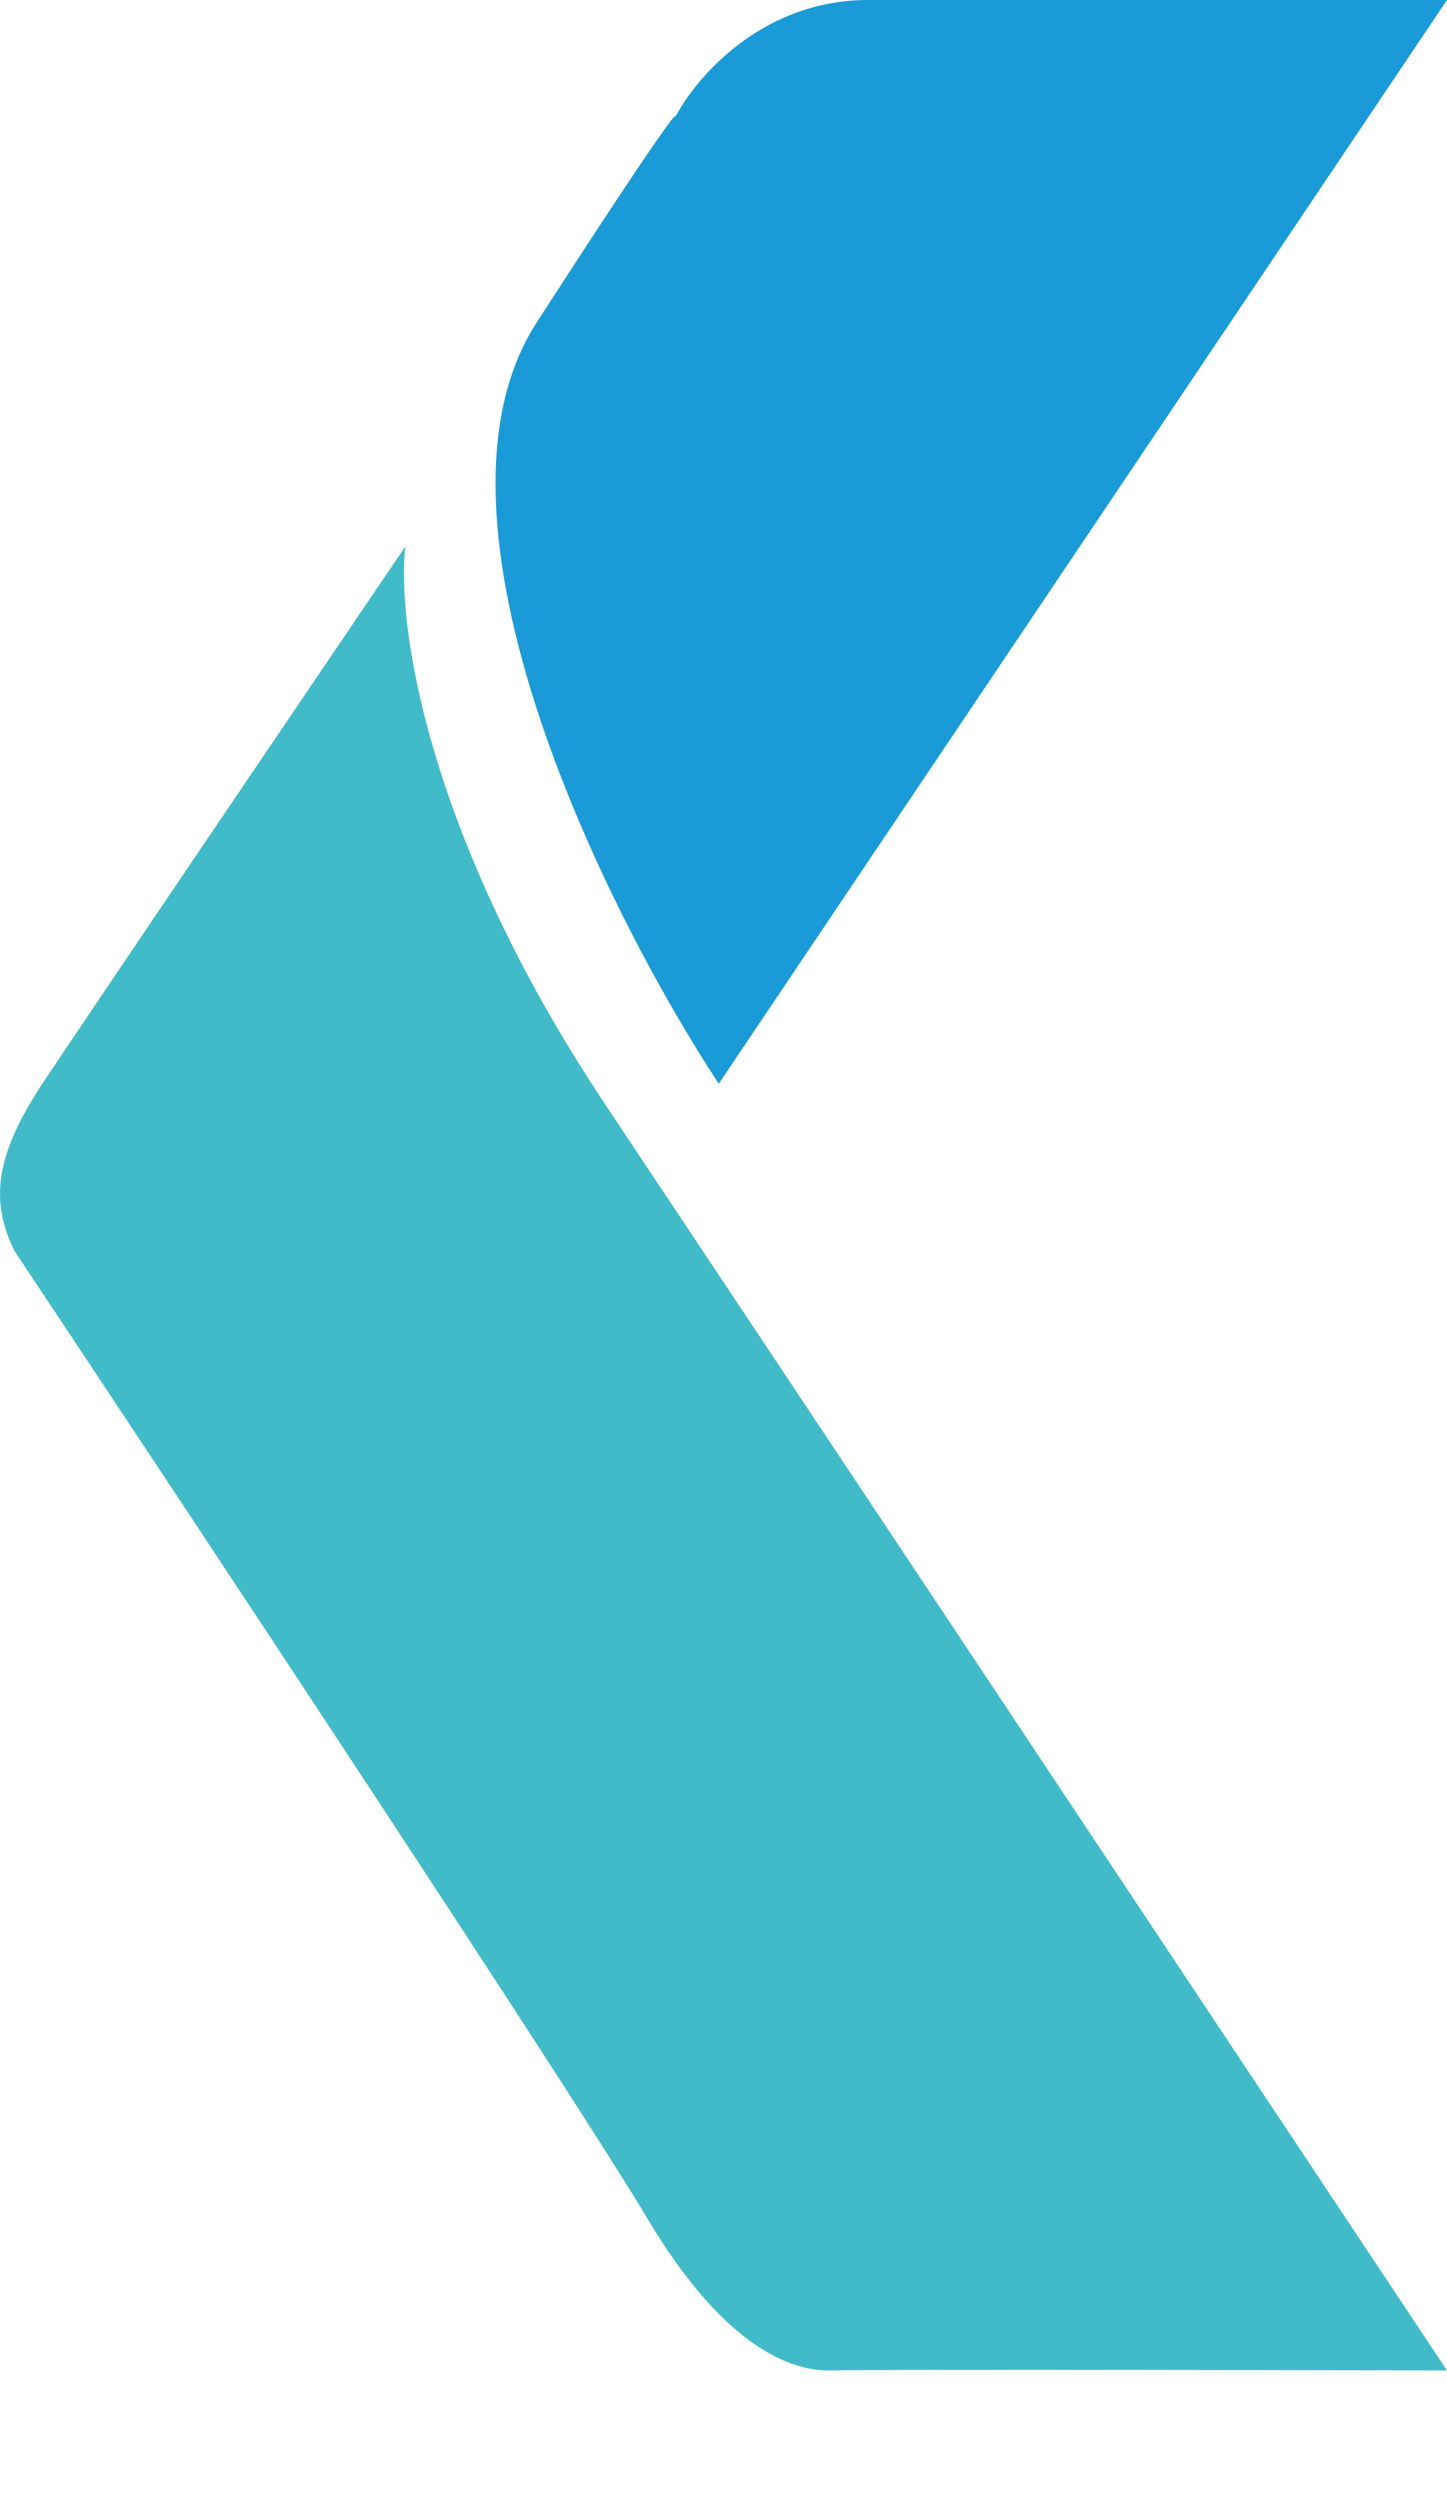
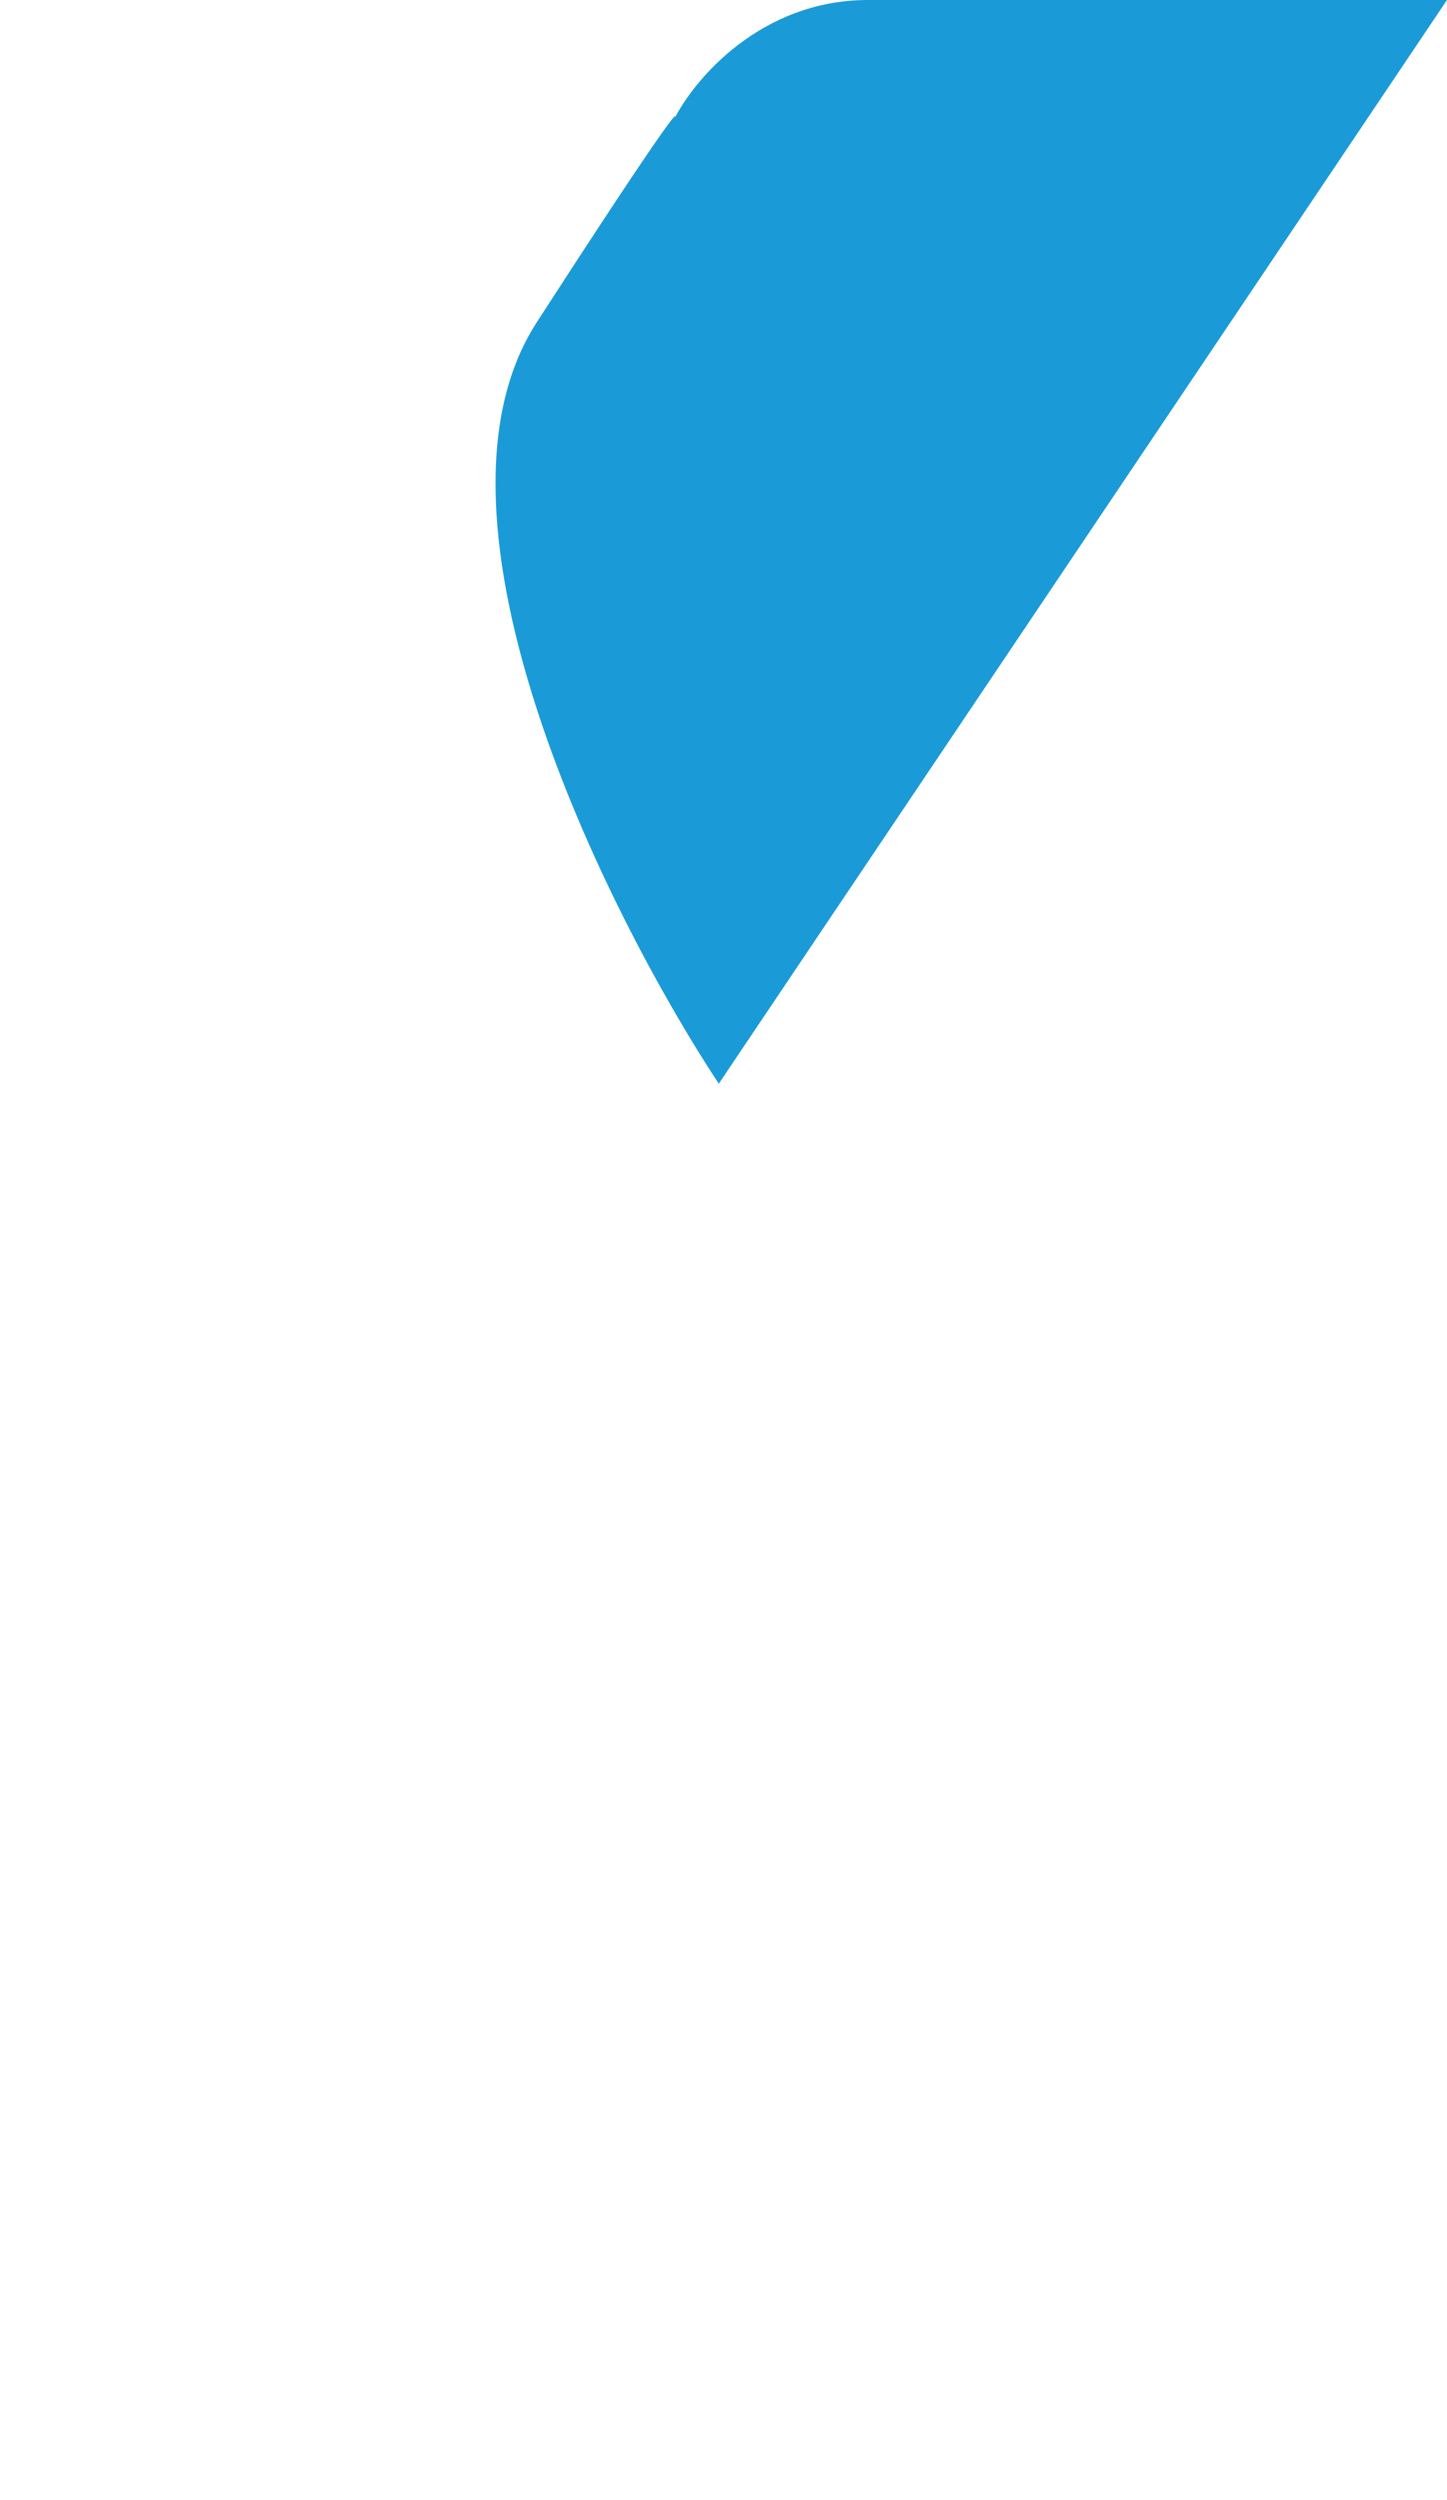
<svg xmlns="http://www.w3.org/2000/svg" width="11" height="19" viewBox="0 0 11 19" fill="none">
  <path fill-rule="evenodd" clip-rule="evenodd" d="M11 0L5.464 8.236C4.602 6.927 3.118 3.939 4.08 2.45C5.042 0.962 5.177 0.802 5.124 0.908C5.275 0.605 5.782 0 6.599 0H11Z" fill="#1A9BD8" />
-   <path fill-rule="evenodd" clip-rule="evenodd" d="M3.082 4.152C3.014 4.704 3.223 6.326 4.602 8.395C5.981 10.464 9.442 15.67 11 18.015C11 18.015 6.667 18.004 6.326 18.015C5.986 18.026 5.482 17.801 4.92 16.858C4.357 15.914 1.464 11.541 0.11 9.507C-0.094 9.098 -0.011 8.735 0.337 8.213C0.809 7.506 2.364 5.211 3.082 4.152Z" fill="#42BBC9" />
</svg>